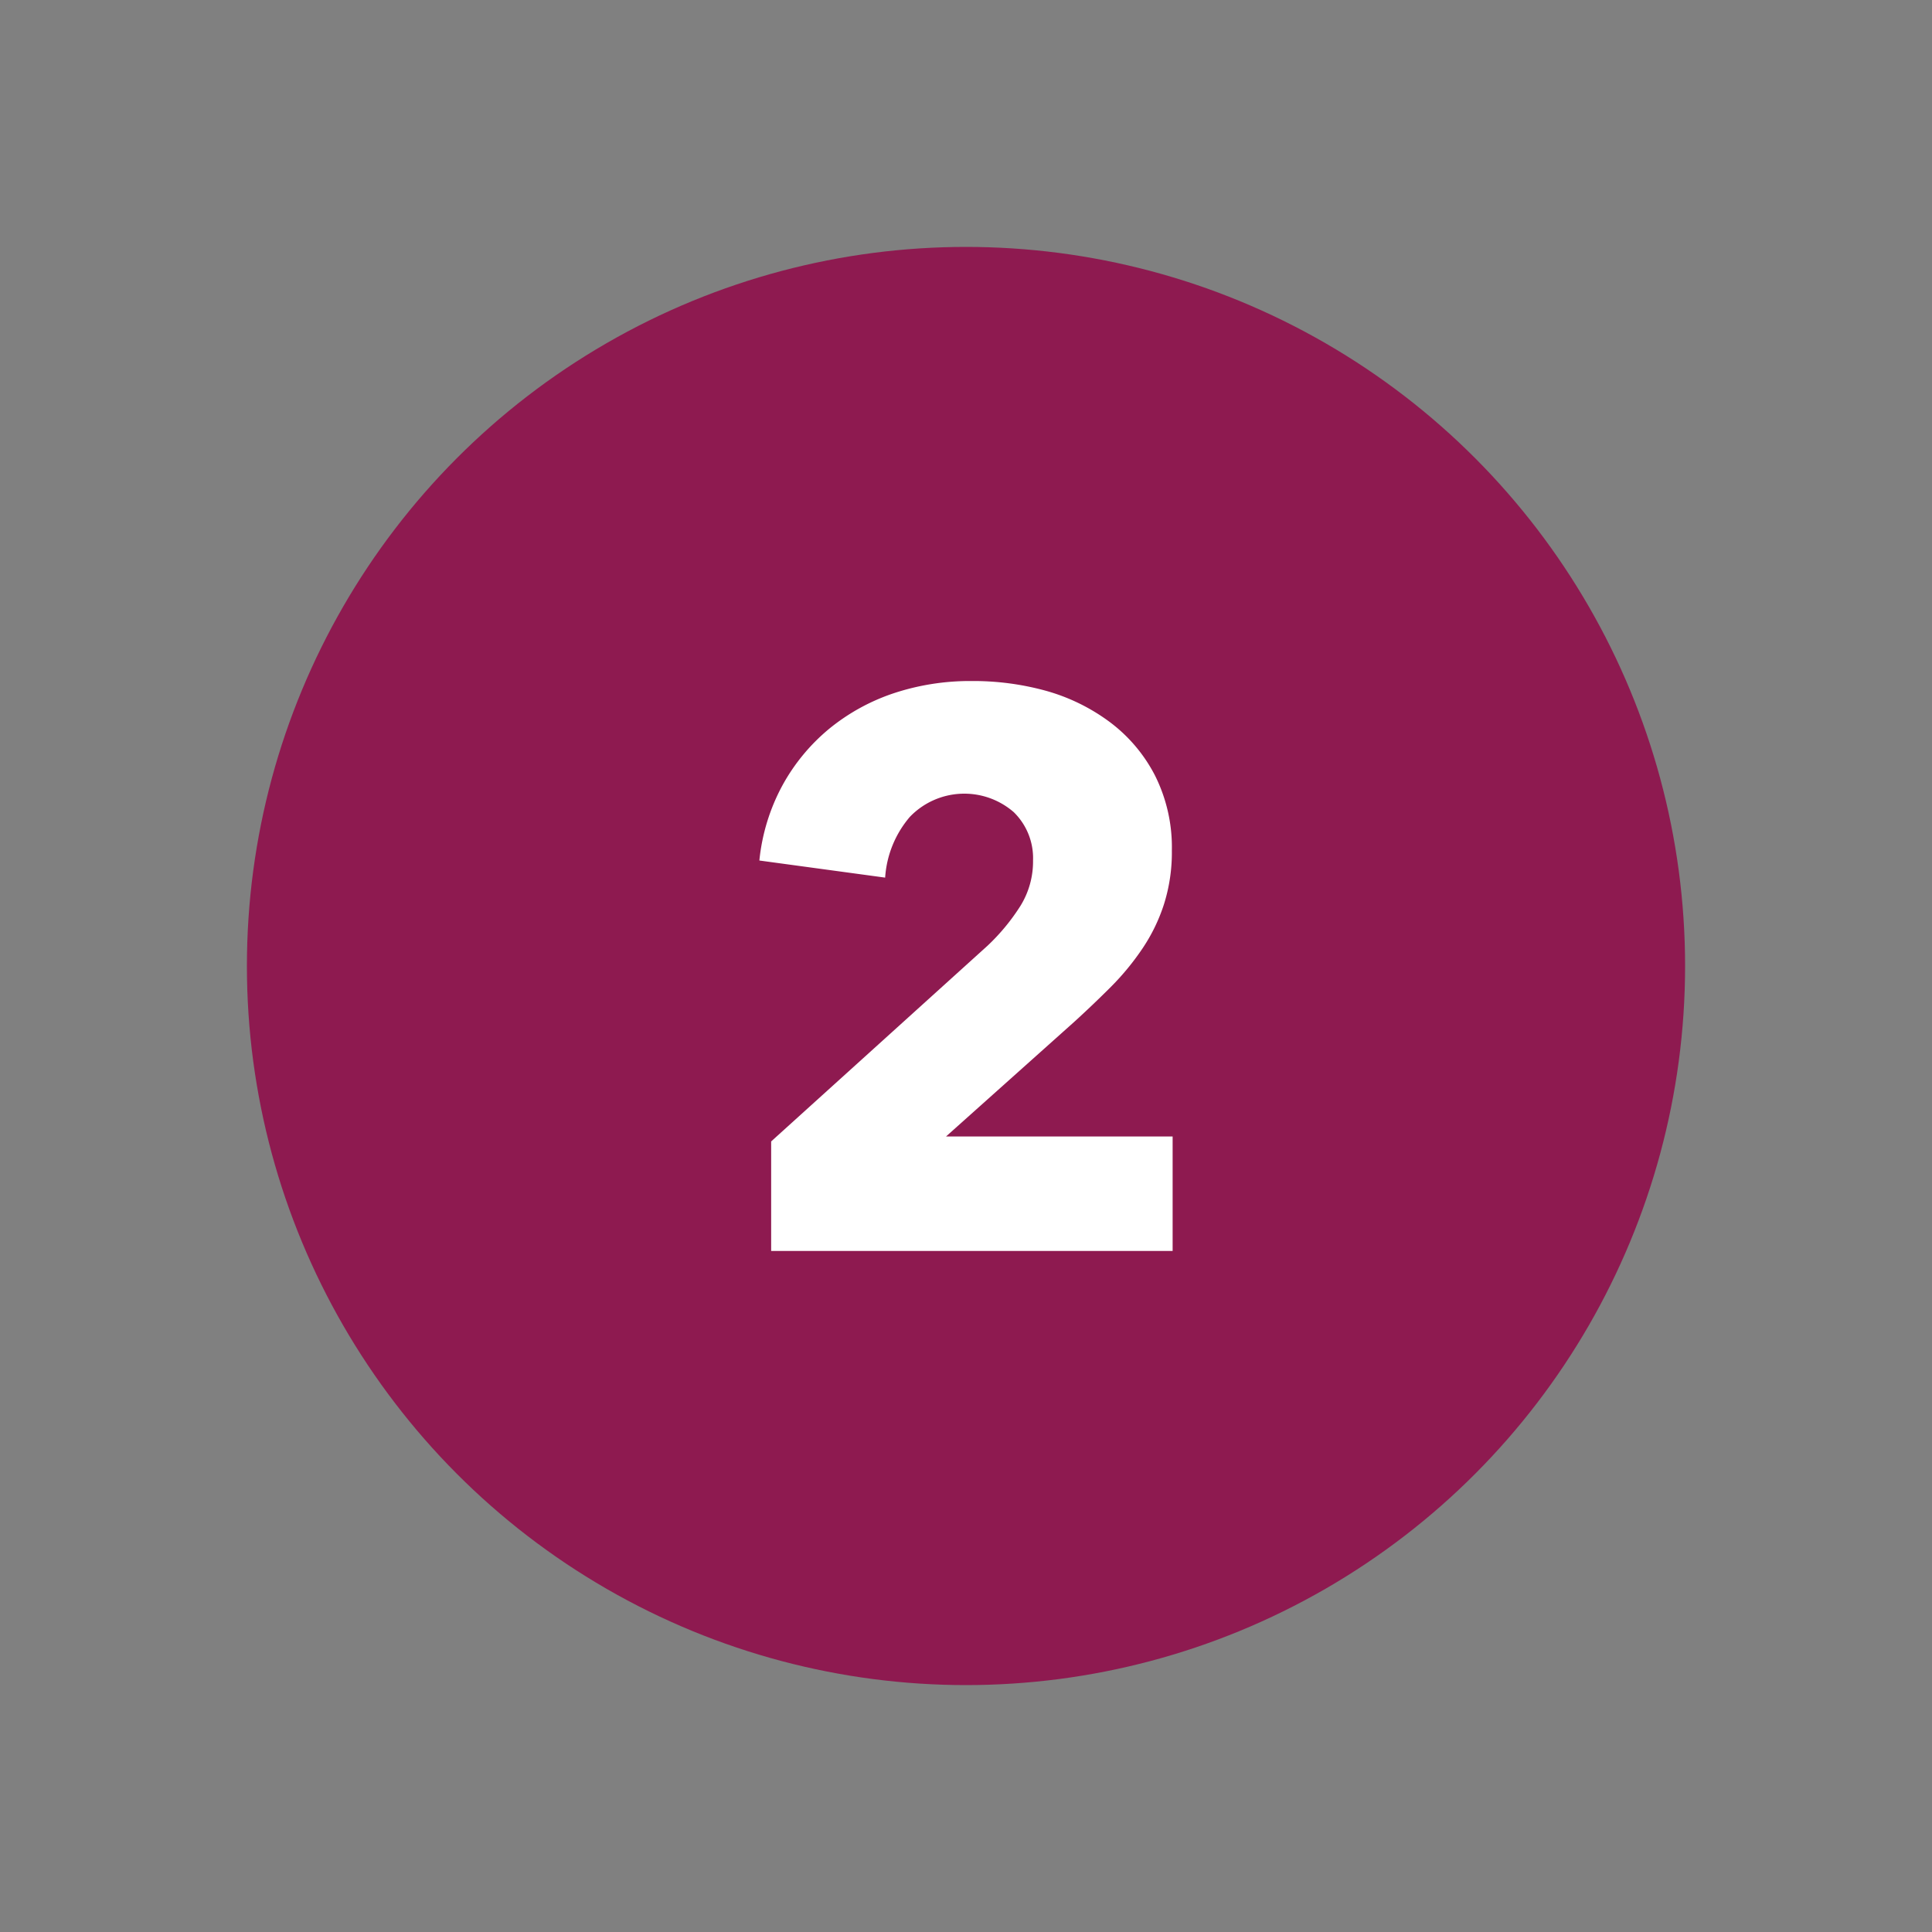
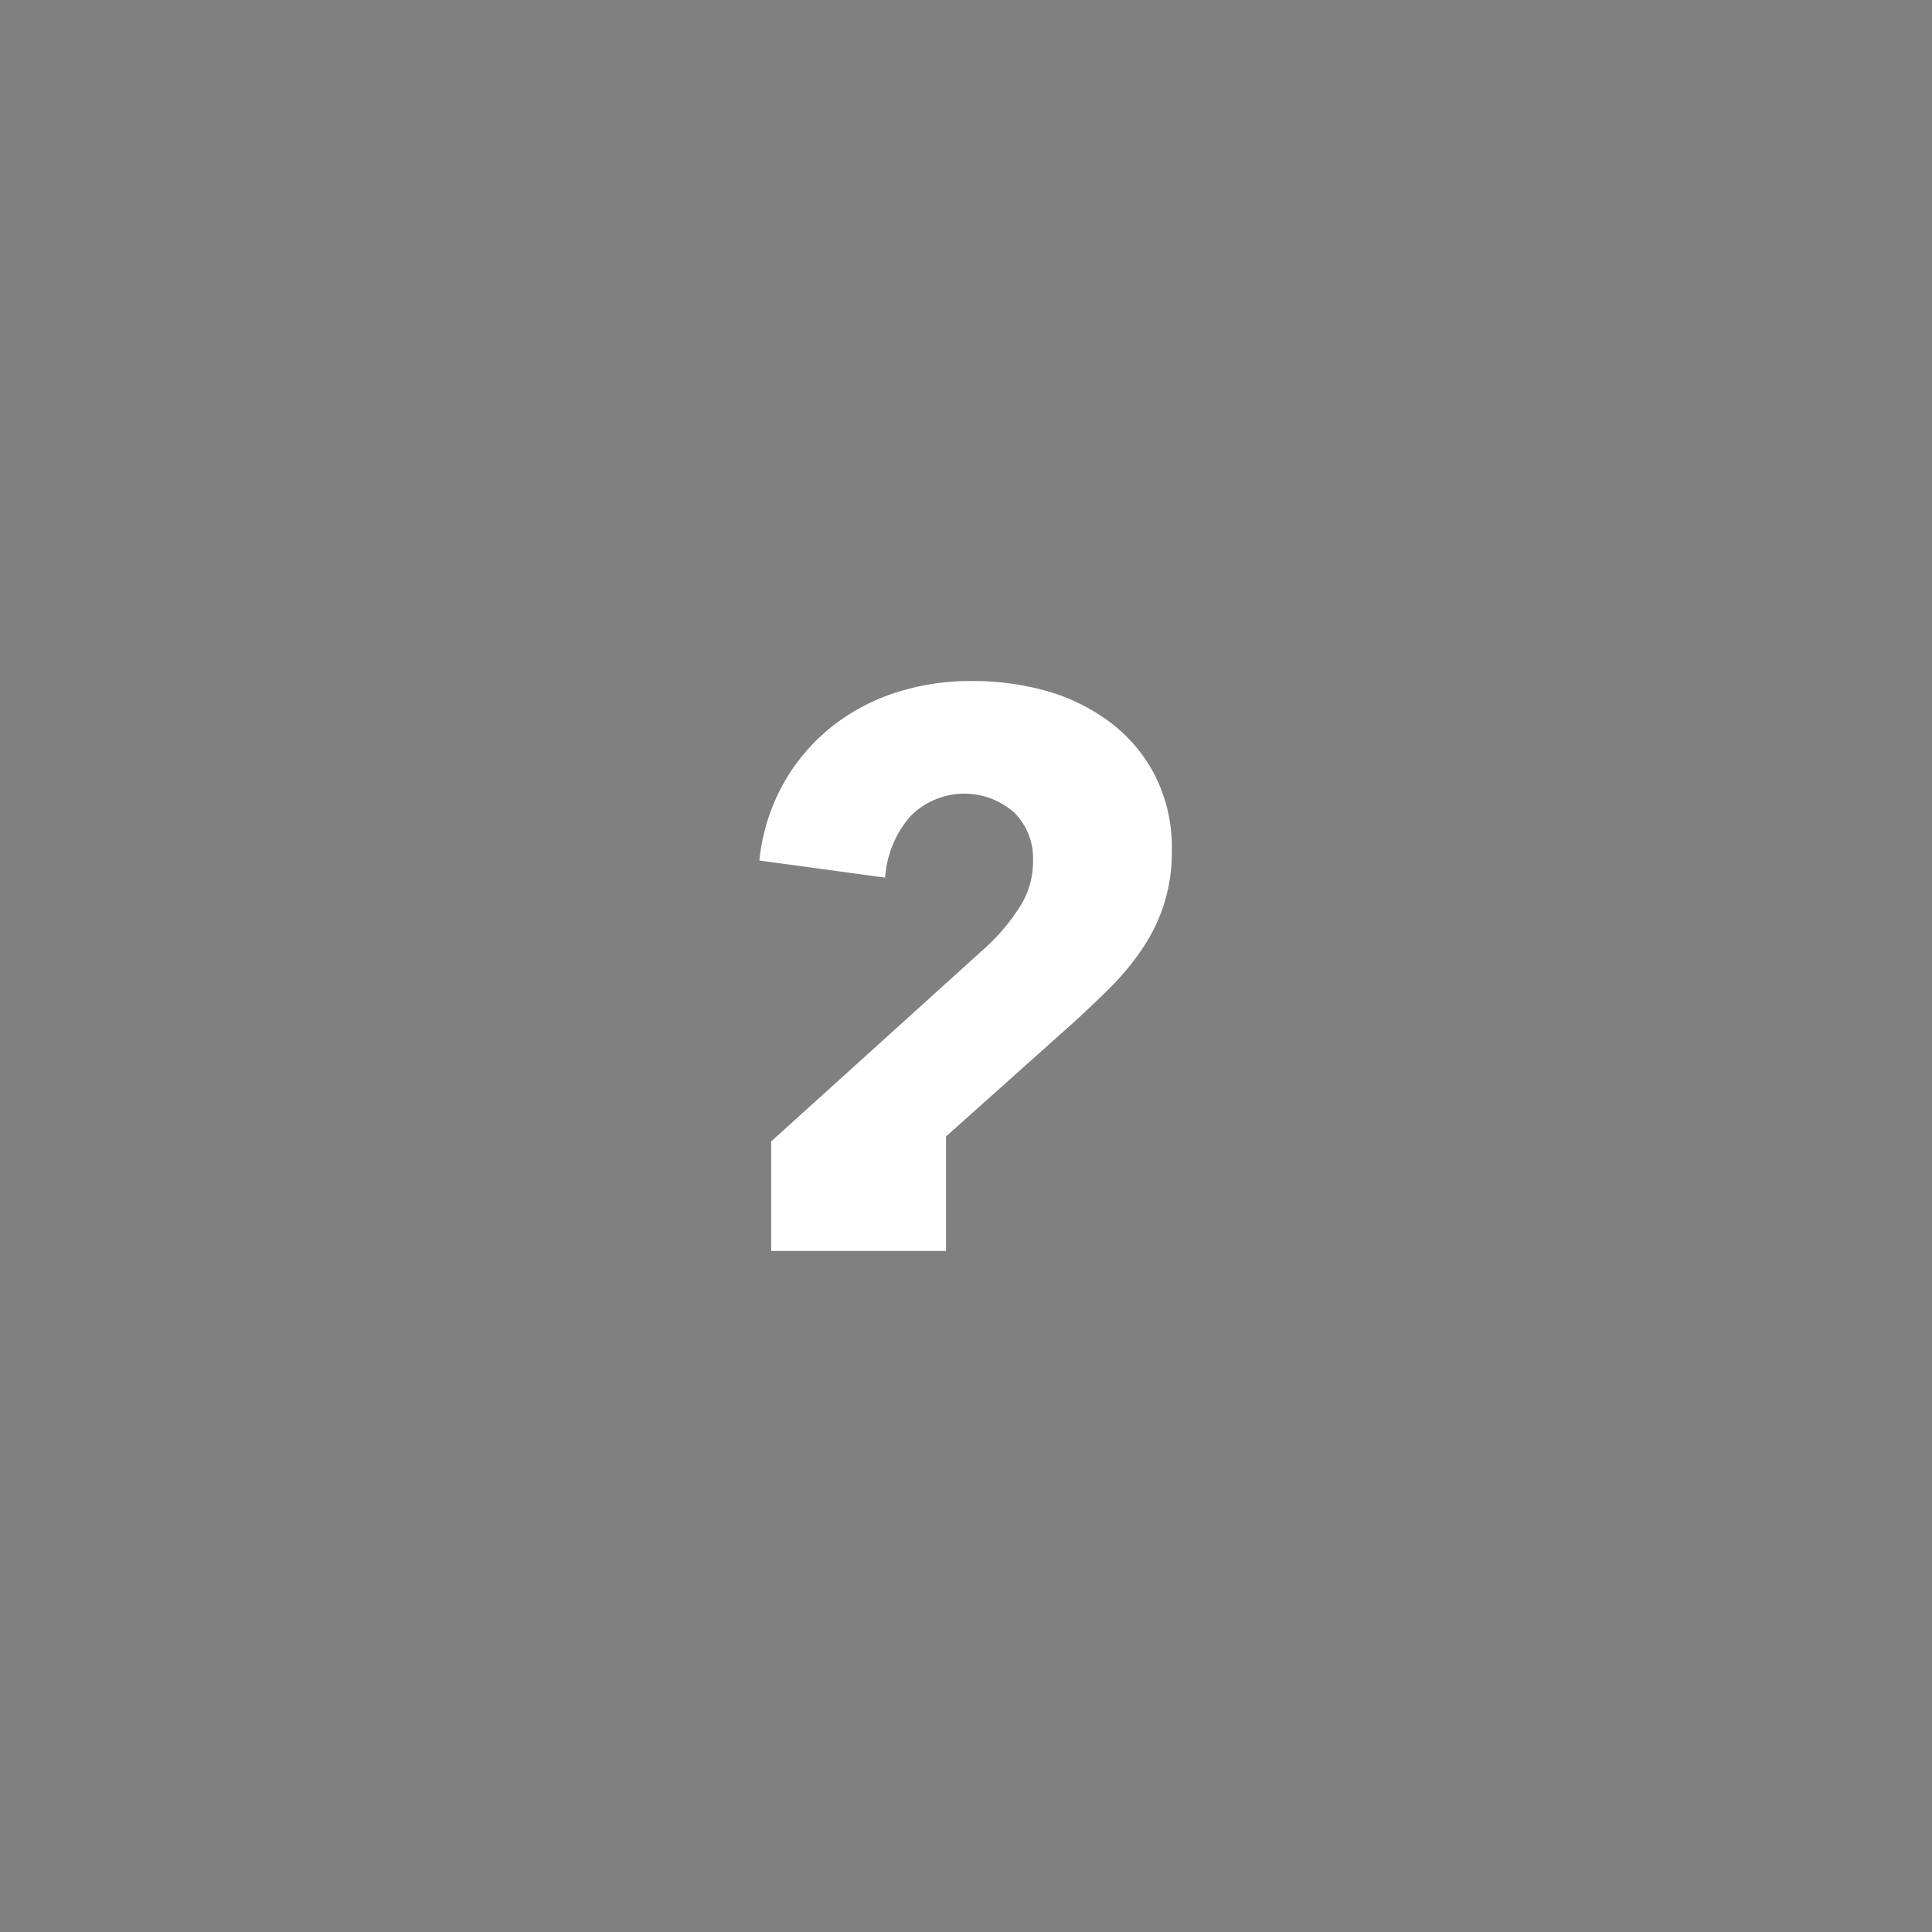
<svg xmlns="http://www.w3.org/2000/svg" id="Livello_1" data-name="Livello 1" viewBox="0 0 200 200">
  <rect x="0" y="0" width="200" height="200" fill="#808080" stroke="none" />
  <defs>
    <style>.cls-1{fill:#8e1a50;}.cls-2{fill:#fff;}</style>
  </defs>
  <title>Sito Sim Pilates</title>
-   <circle class="cls-1" cx="100" cy="100" r="74.44" />
-   <path class="cls-2" d="M79.83,129.5V118.16l22.4-20.26a21.38,21.38,0,0,0,3.41-4.13,8.73,8.73,0,0,0,1.3-4.7,6.65,6.65,0,0,0-2-5,7.81,7.81,0,0,0-10.75.49,10.74,10.74,0,0,0-2.56,6.29L78.61,89.08a20.61,20.61,0,0,1,2.4-7.8,20.17,20.17,0,0,1,4.83-5.84,21.13,21.13,0,0,1,6.69-3.68,25.1,25.1,0,0,1,8-1.26,28.35,28.35,0,0,1,7.71,1,20.12,20.12,0,0,1,6.65,3.25,16.13,16.13,0,0,1,4.67,5.52,16.58,16.58,0,0,1,1.75,7.79,17.8,17.8,0,0,1-.82,5.56,18.18,18.18,0,0,1-2.23,4.58,27,27,0,0,1-3.24,3.94q-1.83,1.83-3.78,3.61L97.93,117.65h23.46V129.5Z" />
+   <path class="cls-2" d="M79.83,129.5V118.16l22.4-20.26a21.38,21.38,0,0,0,3.41-4.13,8.73,8.73,0,0,0,1.3-4.7,6.65,6.65,0,0,0-2-5,7.81,7.81,0,0,0-10.75.49,10.74,10.74,0,0,0-2.56,6.29L78.61,89.08a20.61,20.61,0,0,1,2.4-7.8,20.17,20.17,0,0,1,4.83-5.84,21.13,21.13,0,0,1,6.69-3.68,25.1,25.1,0,0,1,8-1.26,28.35,28.35,0,0,1,7.71,1,20.12,20.12,0,0,1,6.65,3.25,16.13,16.13,0,0,1,4.67,5.52,16.58,16.58,0,0,1,1.75,7.79,17.8,17.8,0,0,1-.82,5.56,18.18,18.18,0,0,1-2.23,4.58,27,27,0,0,1-3.24,3.94q-1.83,1.83-3.78,3.61L97.93,117.65V129.5Z" />
</svg>